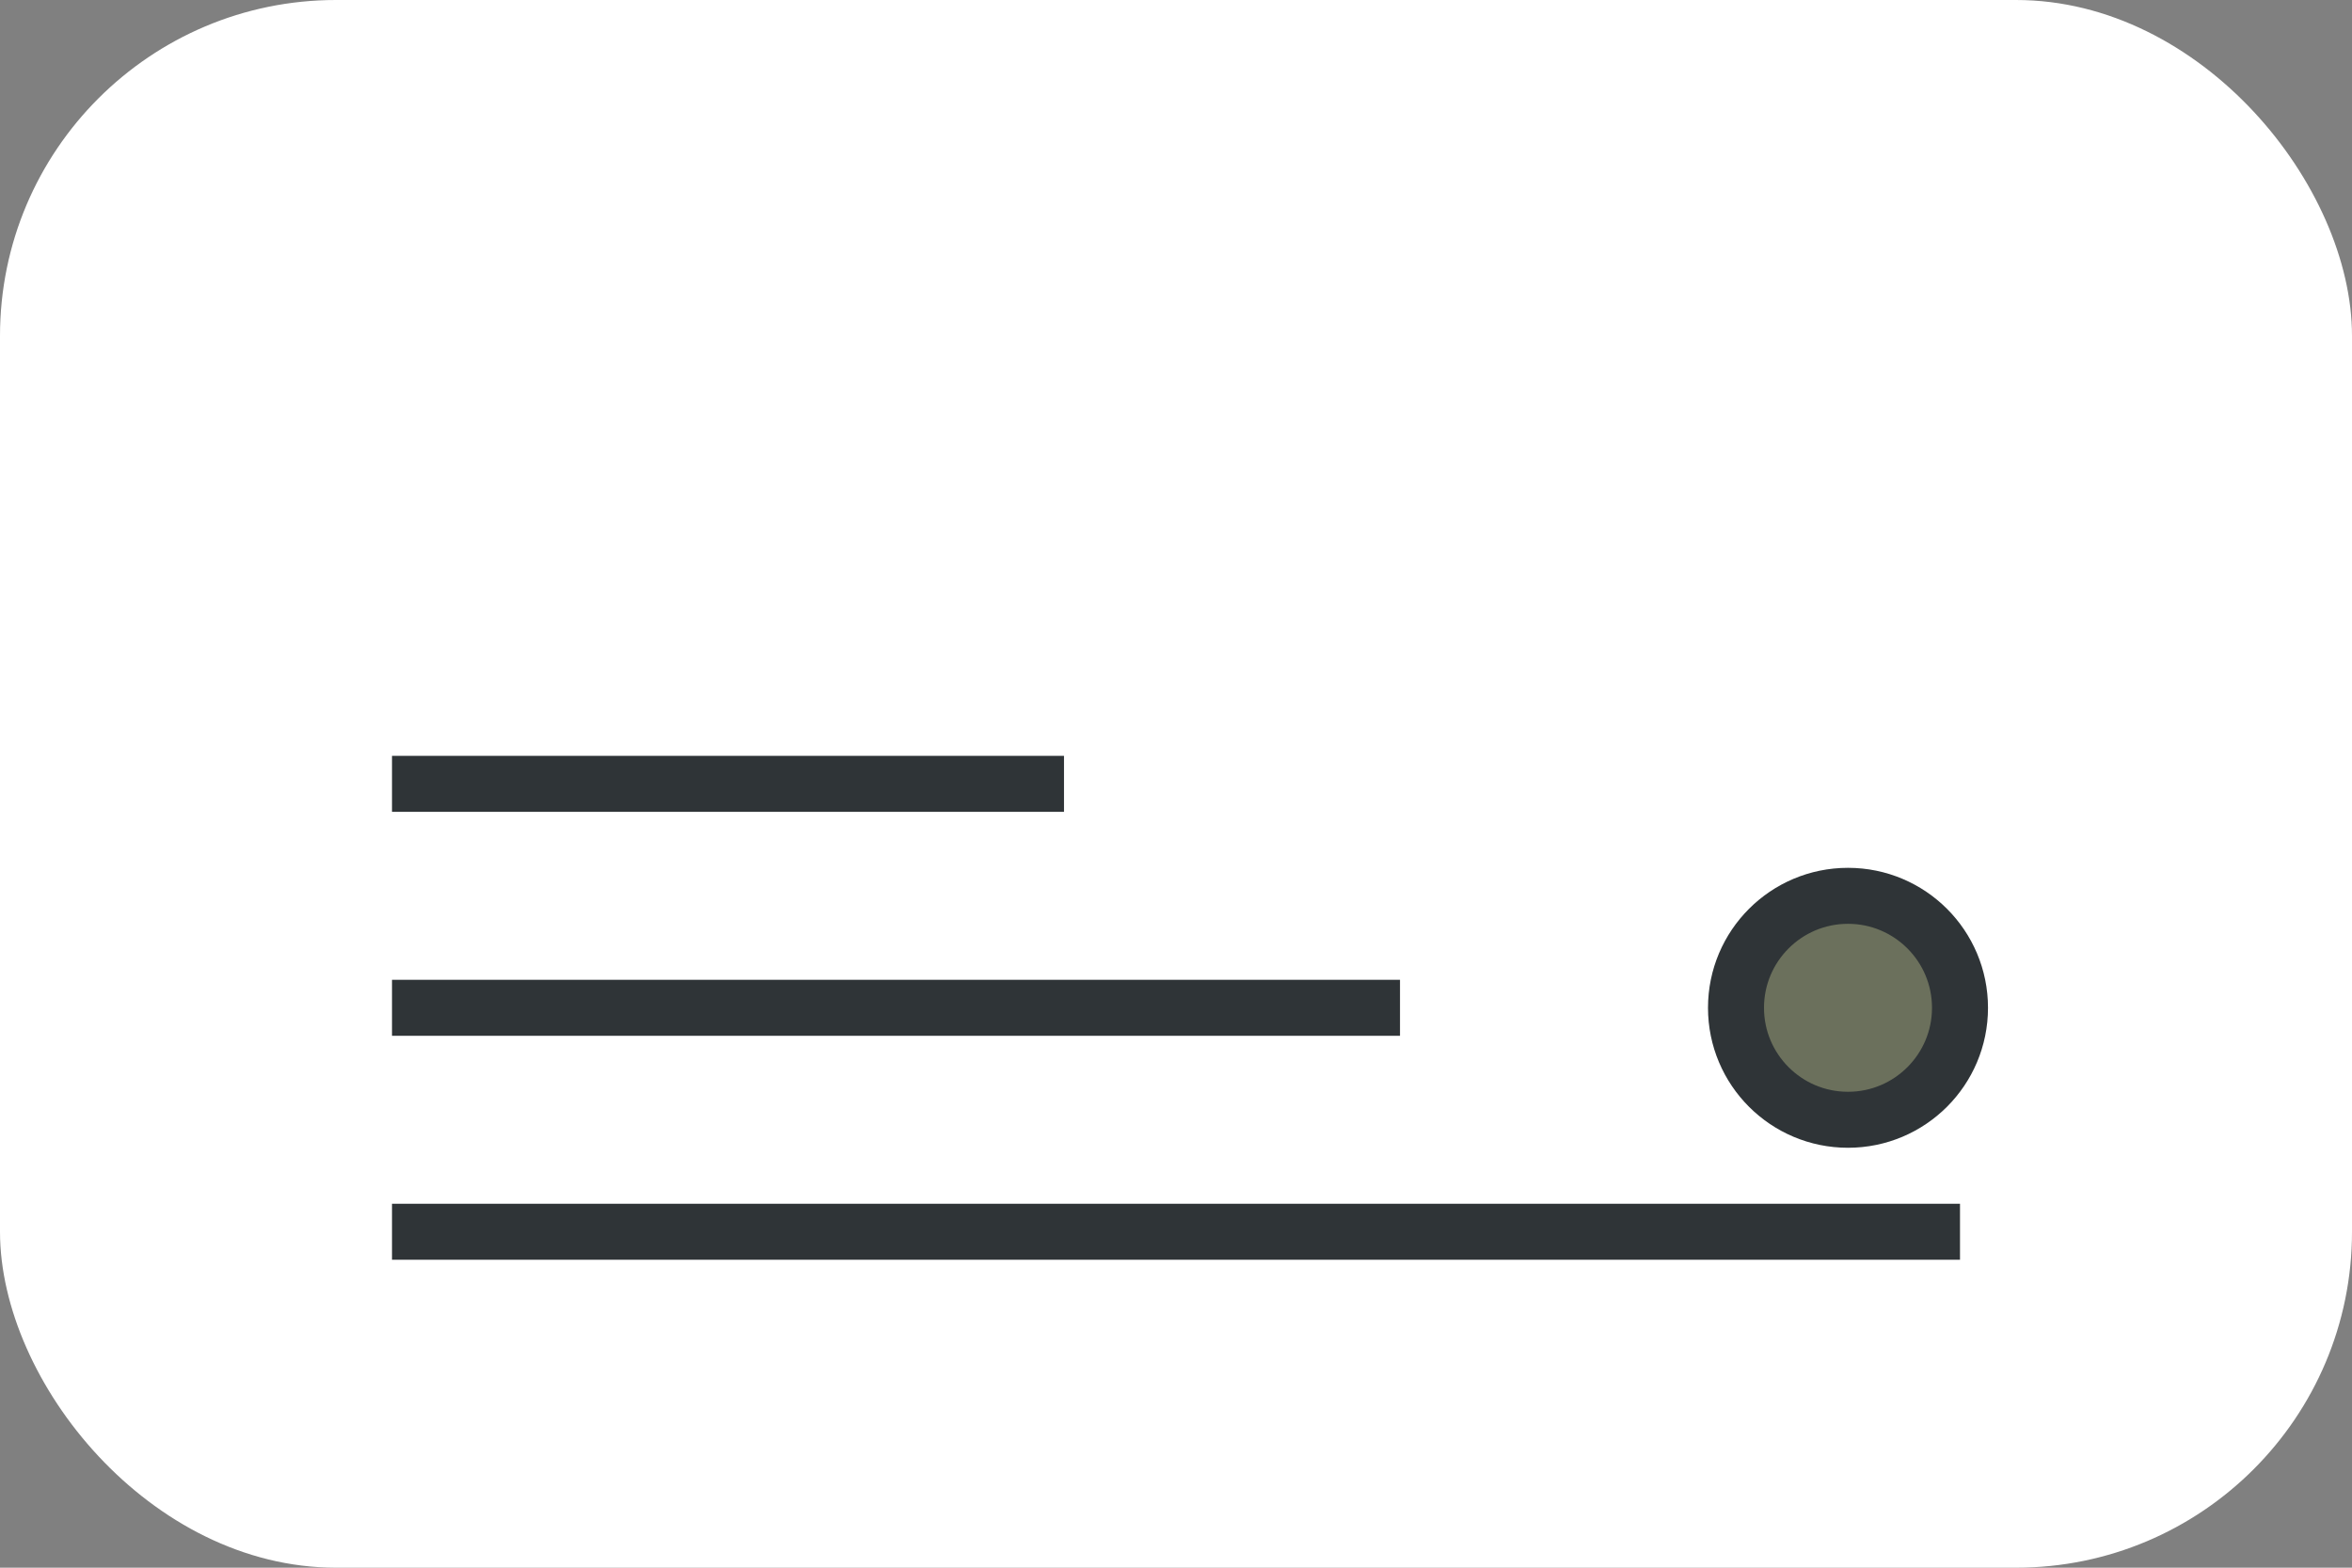
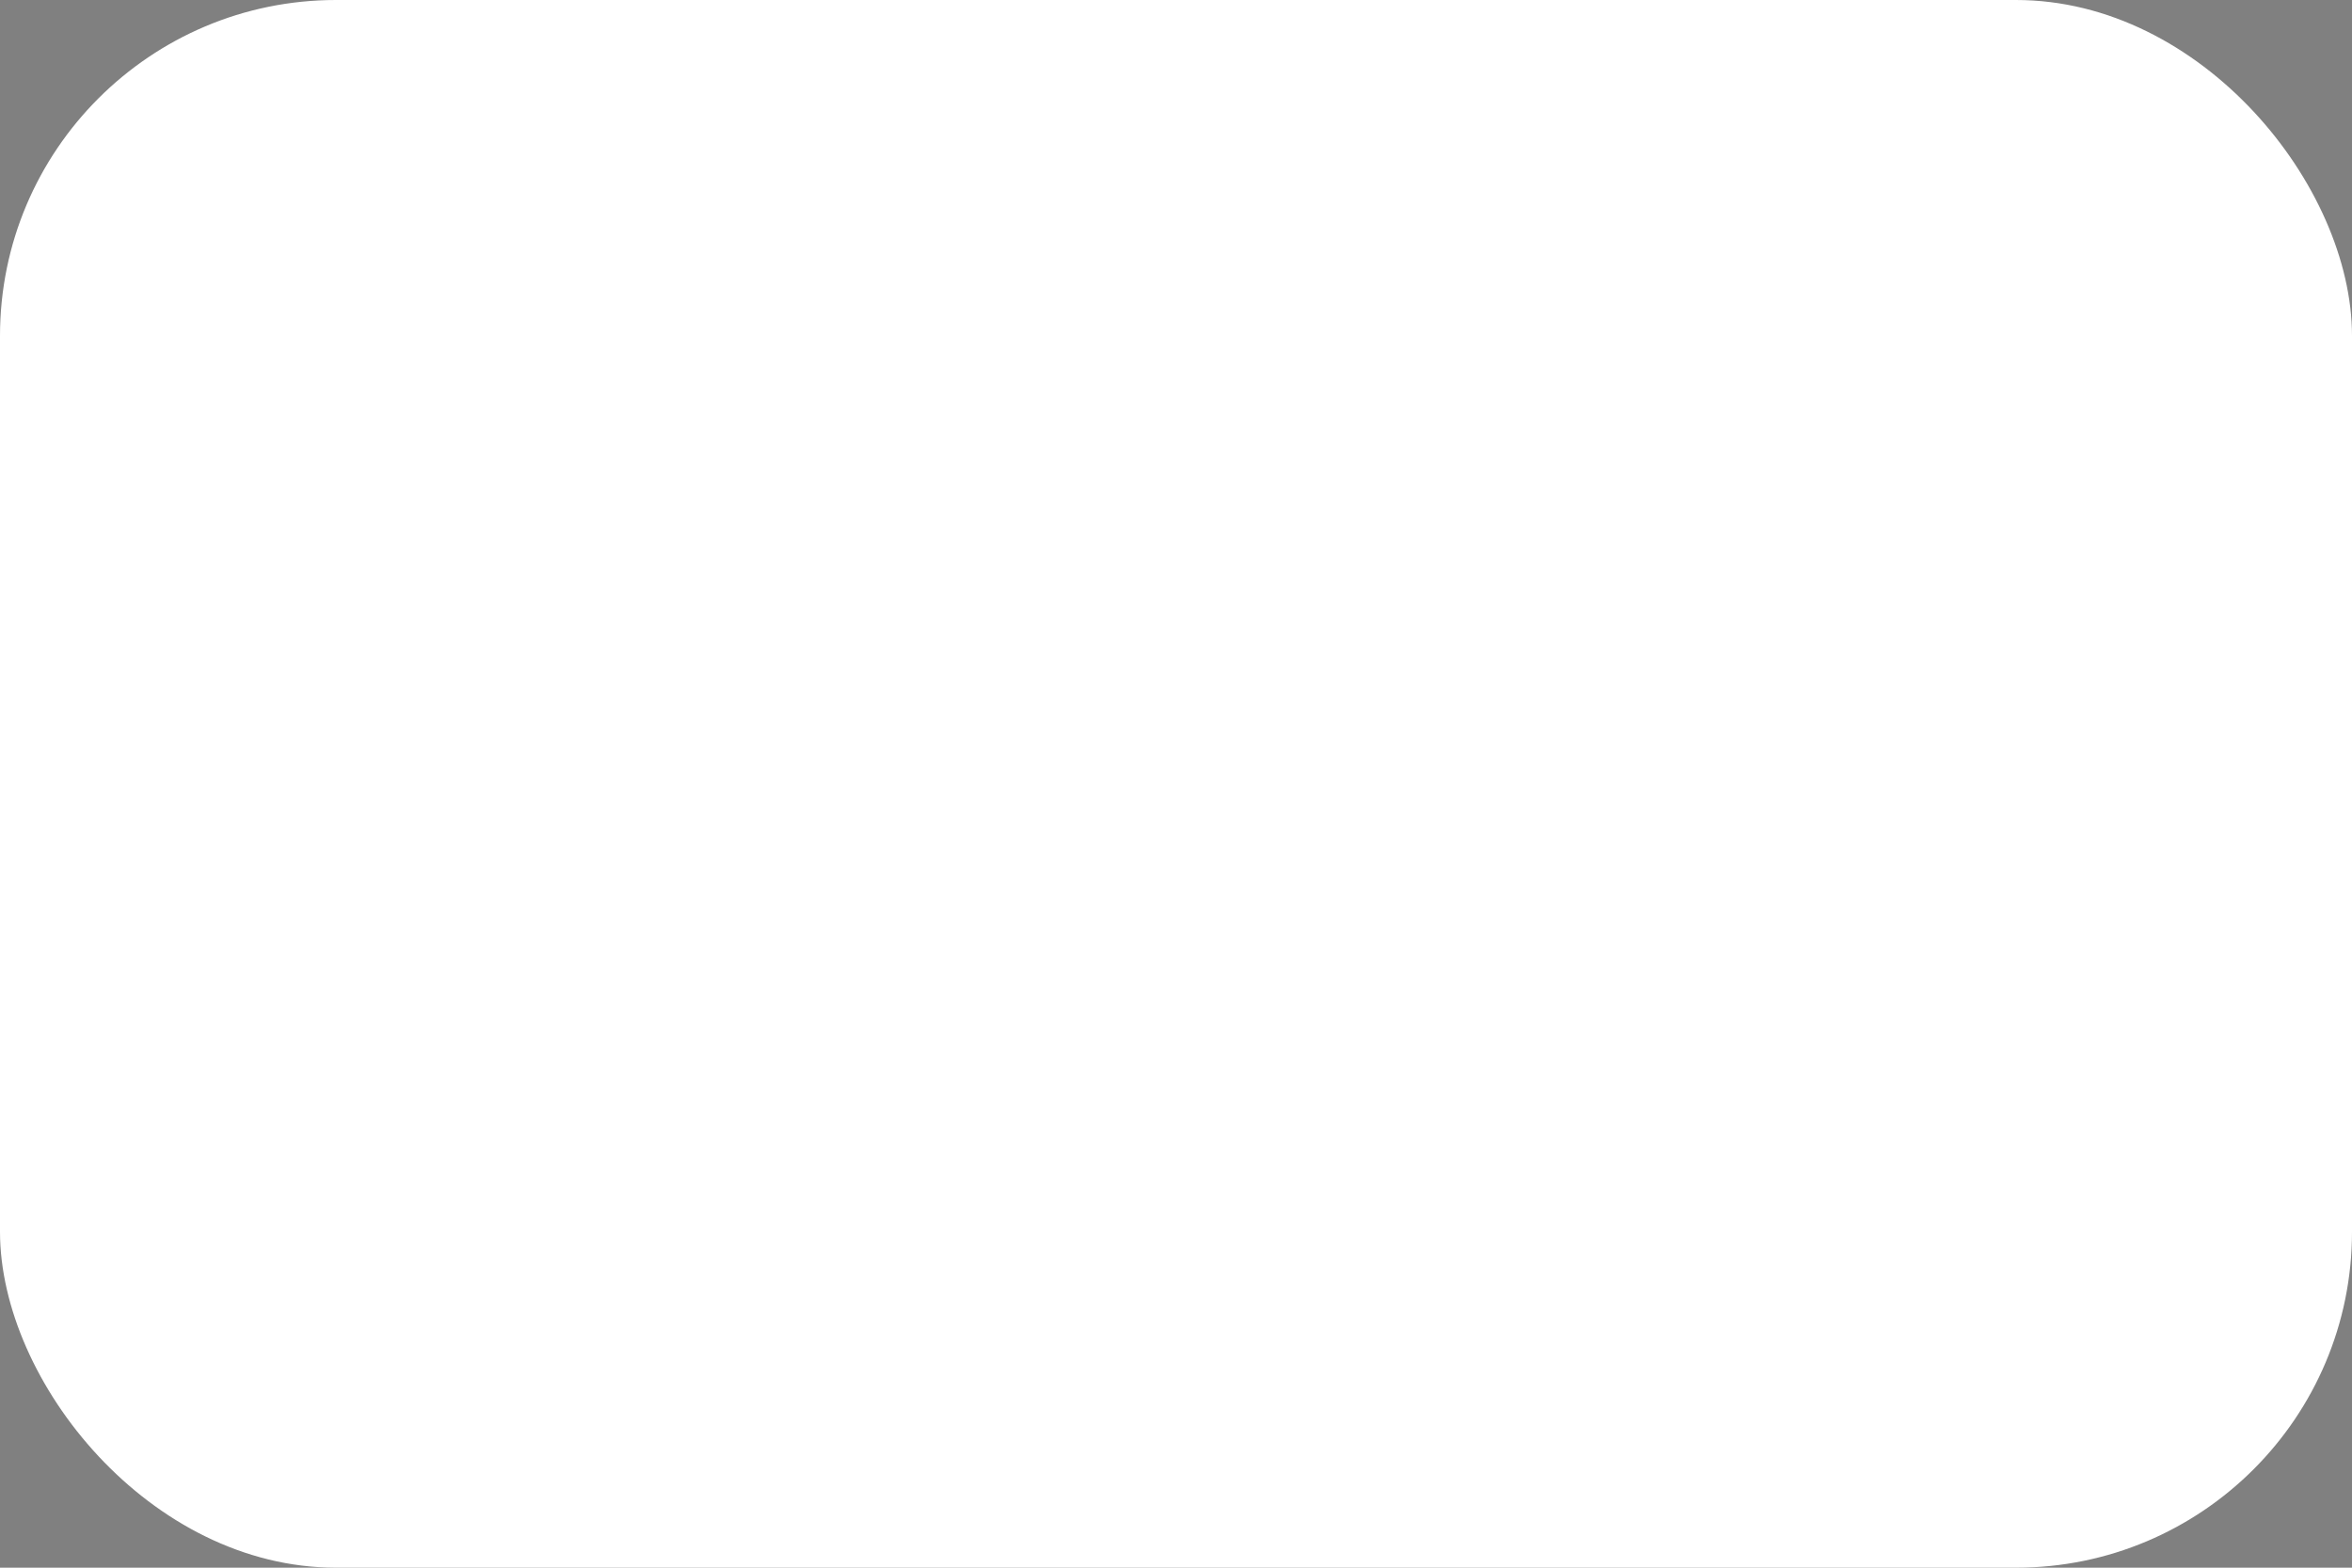
<svg xmlns="http://www.w3.org/2000/svg" viewBox="0 0 84 56">
  <rect x="0" y="0" width="84" height="56" fill="#808080" stroke="none" />
  <rect width="84" height="56" rx="12" fill="#ffffff" />
  <g stroke="#2f3437" stroke-width="2" fill="none">
-     <path d="M14 44h56M14 36h36M14 28h24" />
-     <circle cx="66" cy="36" r="4" fill="#6b705c" />
-   </g>
+     </g>
</svg>